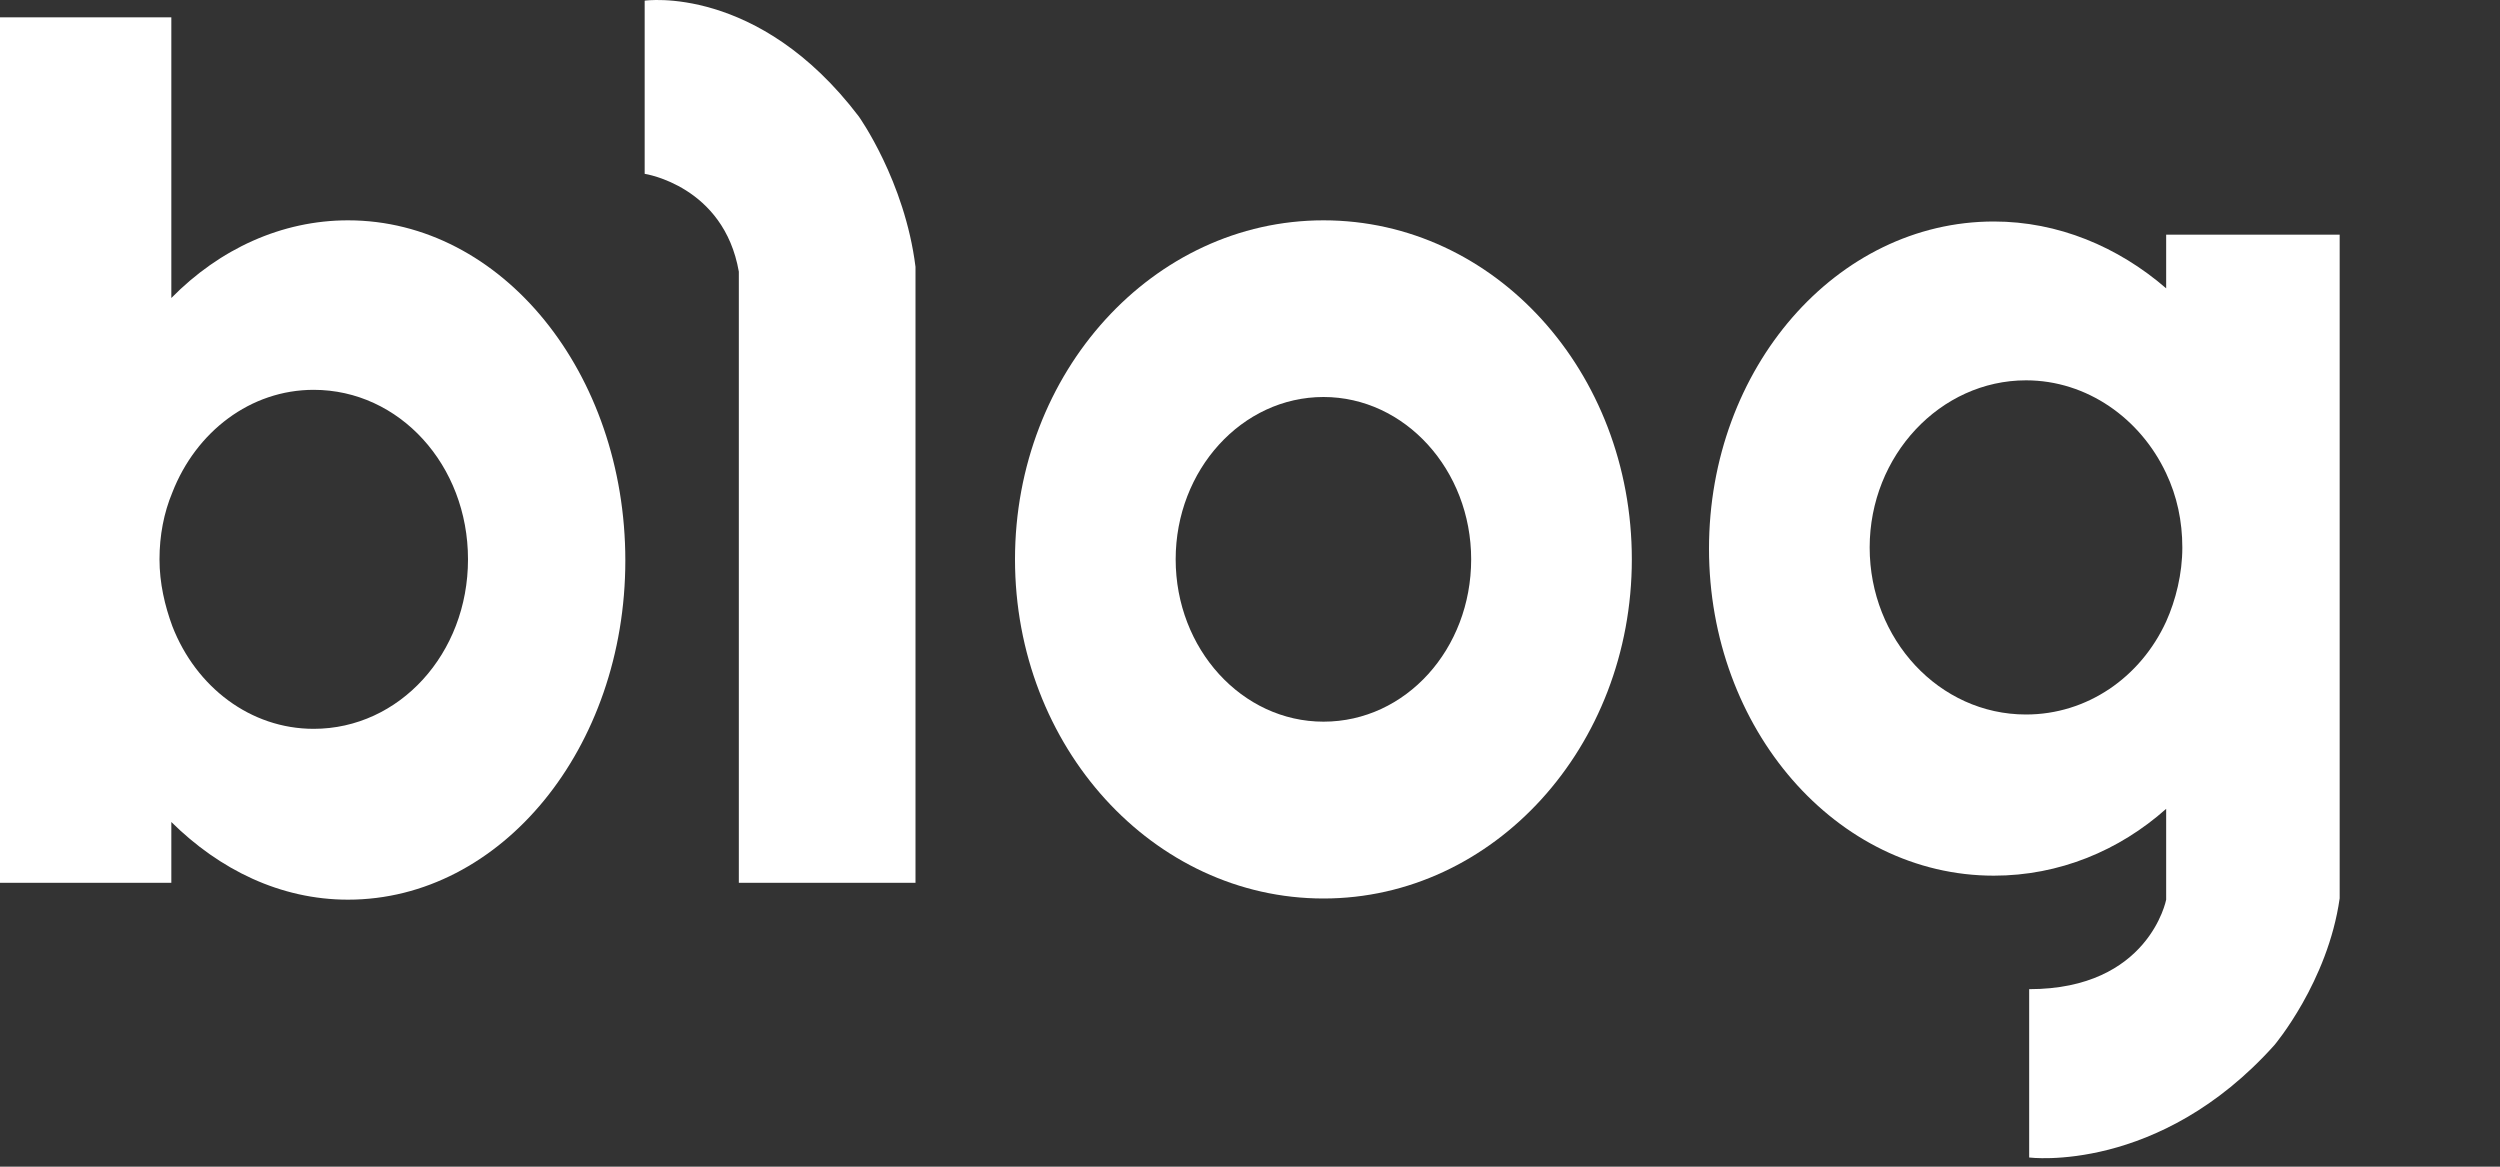
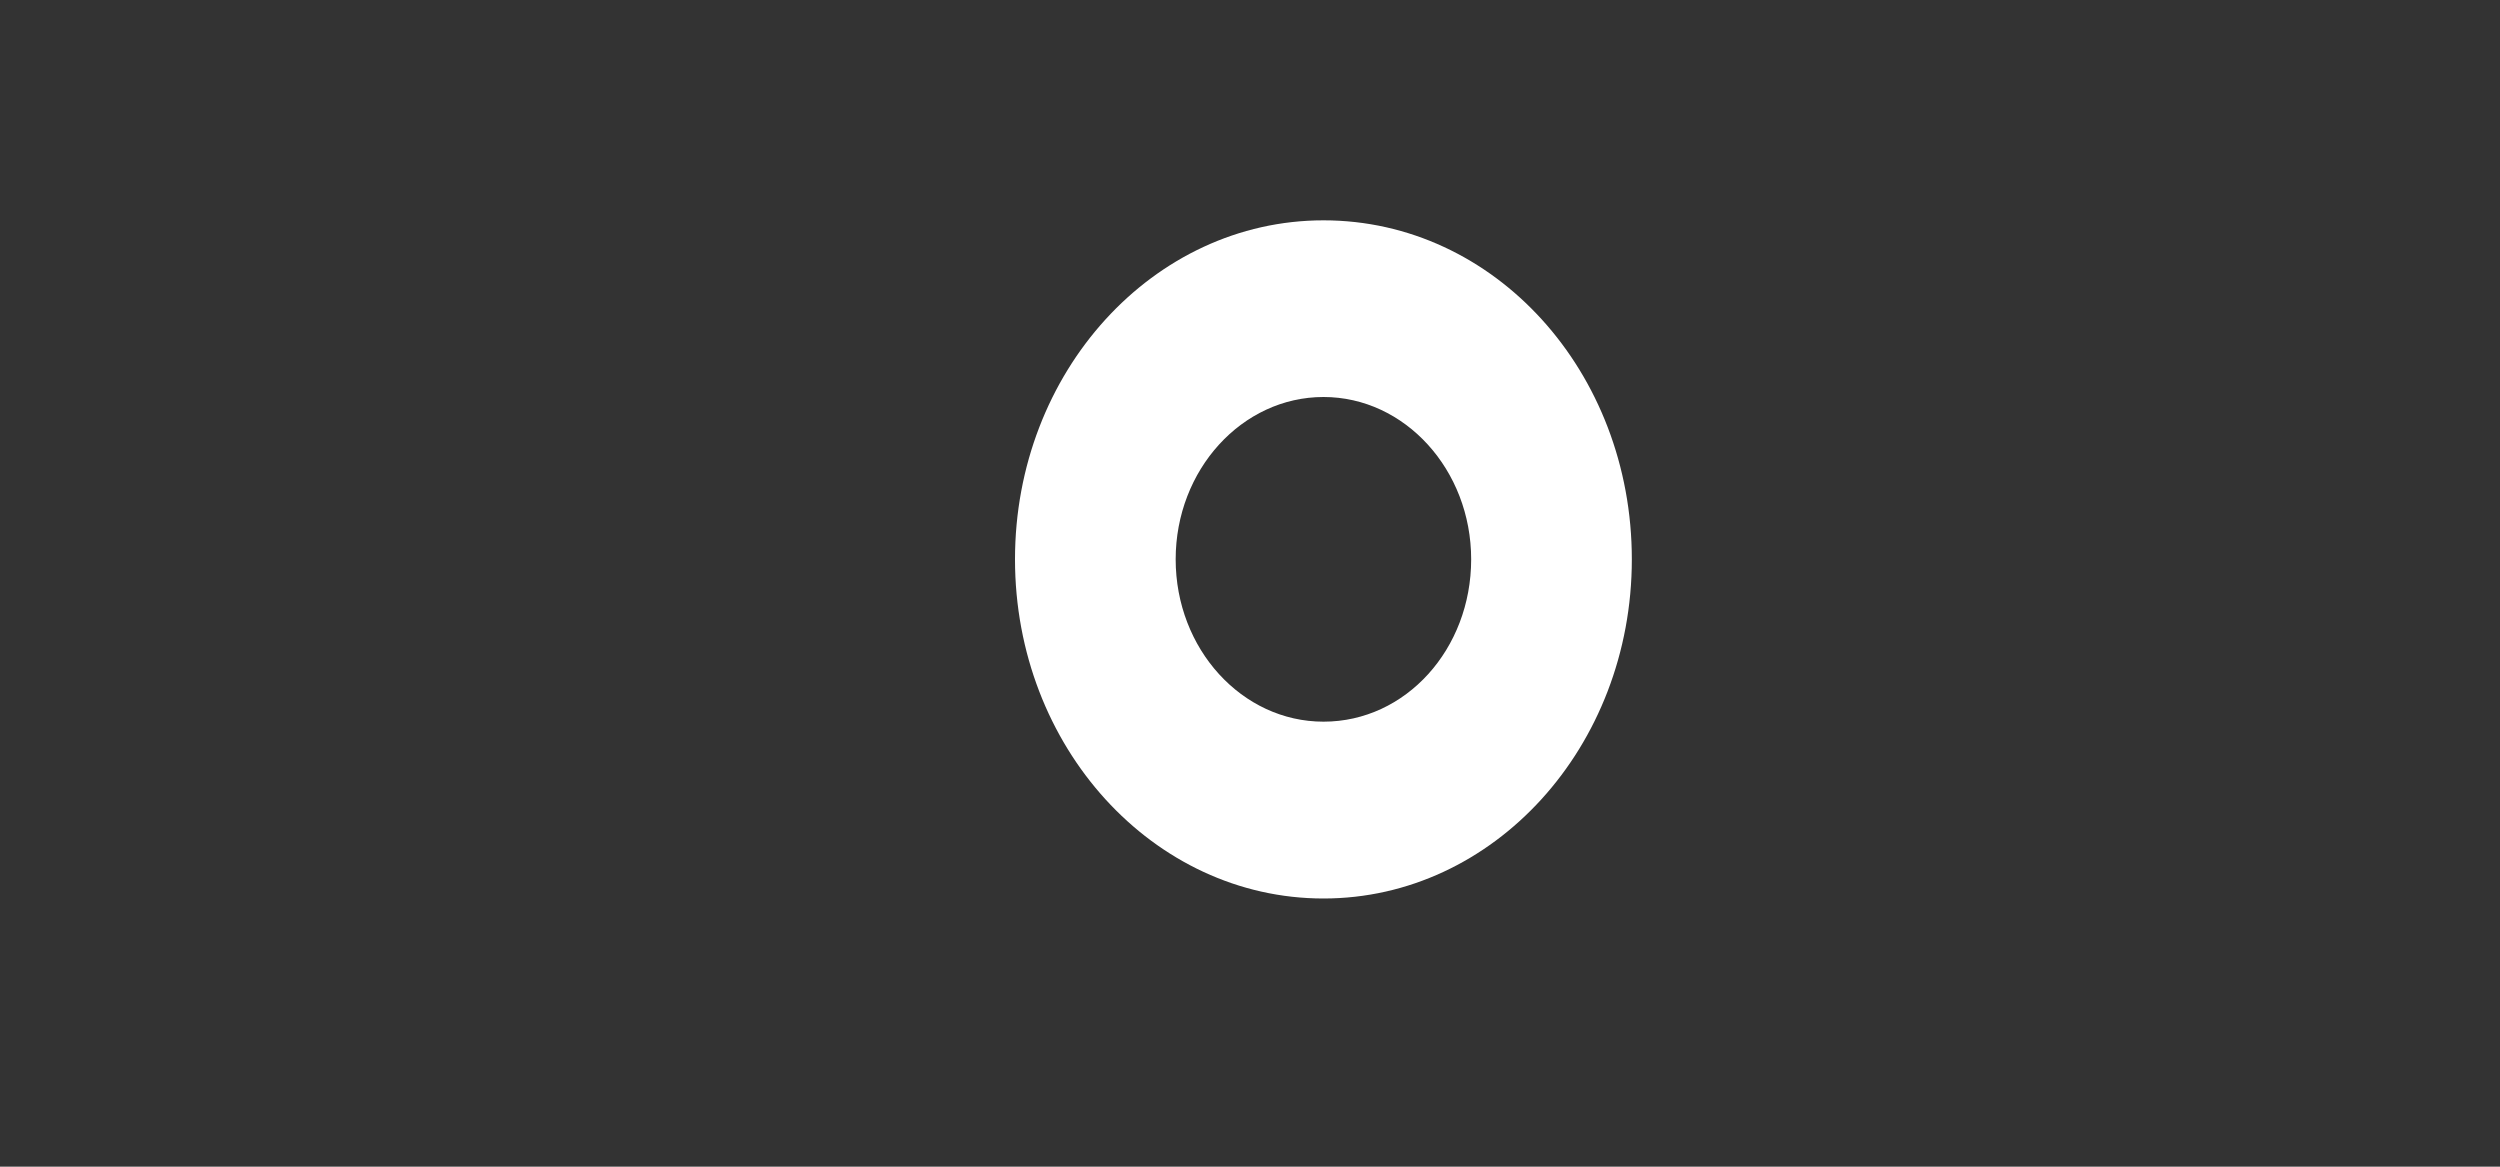
<svg xmlns="http://www.w3.org/2000/svg" preserveAspectRatio="none" width="100%" height="100%" overflow="visible" style="display: block;" viewBox="0 0 15 7" fill="none">
  <rect x="0" y="0" width="15" height="7" fill="#333333" stroke="none" />
  <g id="Group">
    <path id="Vector" d="M7.941 1.322C6.919 1.322 6.09 2.232 6.09 3.356C6.09 4.481 6.919 5.391 7.941 5.391C8.962 5.391 9.791 4.481 9.791 3.356C9.791 2.232 8.969 1.322 7.941 1.322ZM7.941 4.33C7.452 4.33 7.054 3.894 7.054 3.356C7.054 2.819 7.452 2.382 7.941 2.382C8.429 2.382 8.827 2.819 8.827 3.356C8.827 3.894 8.435 4.33 7.941 4.33Z" fill="white" />
-     <path id="Vector_2" d="M2.088 1.322C1.69 1.322 1.317 1.494 1.028 1.788V0.104H0V5.297H1.028V4.932C1.317 5.218 1.683 5.398 2.088 5.398C3.007 5.398 3.752 4.488 3.752 3.363C3.752 2.239 3.013 1.322 2.088 1.322ZM1.882 4.373C1.503 4.373 1.176 4.123 1.034 3.757C0.989 3.635 0.957 3.499 0.957 3.356C0.957 3.213 0.983 3.077 1.034 2.955C1.176 2.59 1.503 2.339 1.882 2.339C2.396 2.339 2.808 2.79 2.808 3.356C2.808 3.922 2.396 4.373 1.882 4.373Z" fill="white" />
-     <path id="Vector_3" d="M12.997 1.408V1.73C12.708 1.48 12.348 1.329 11.963 1.329C11.018 1.329 10.254 2.21 10.254 3.292C10.254 4.373 11.018 5.254 11.963 5.254C12.355 5.254 12.715 5.104 12.997 4.853V5.398C12.997 5.398 12.894 5.935 12.175 5.935V6.945C12.175 6.945 12.952 7.045 13.646 6.271C13.646 6.271 13.967 5.892 14.038 5.39V1.408H12.997V1.408ZM12.156 4.287C11.635 4.287 11.218 3.836 11.218 3.285C11.218 2.733 11.642 2.282 12.156 2.282C12.522 2.282 12.843 2.511 12.997 2.84C13.062 2.977 13.094 3.127 13.094 3.285C13.094 3.442 13.055 3.6 12.997 3.729C12.843 4.065 12.522 4.287 12.156 4.287Z" fill="white" />
-     <path id="Vector_4" d="M3.868 0.004V1.043C3.868 1.043 4.343 1.114 4.433 1.63V5.297H5.493V1.63V1.601C5.429 1.086 5.153 0.699 5.153 0.699C4.549 -0.096 3.868 0.004 3.868 0.004Z" fill="white" />
  </g>
</svg>